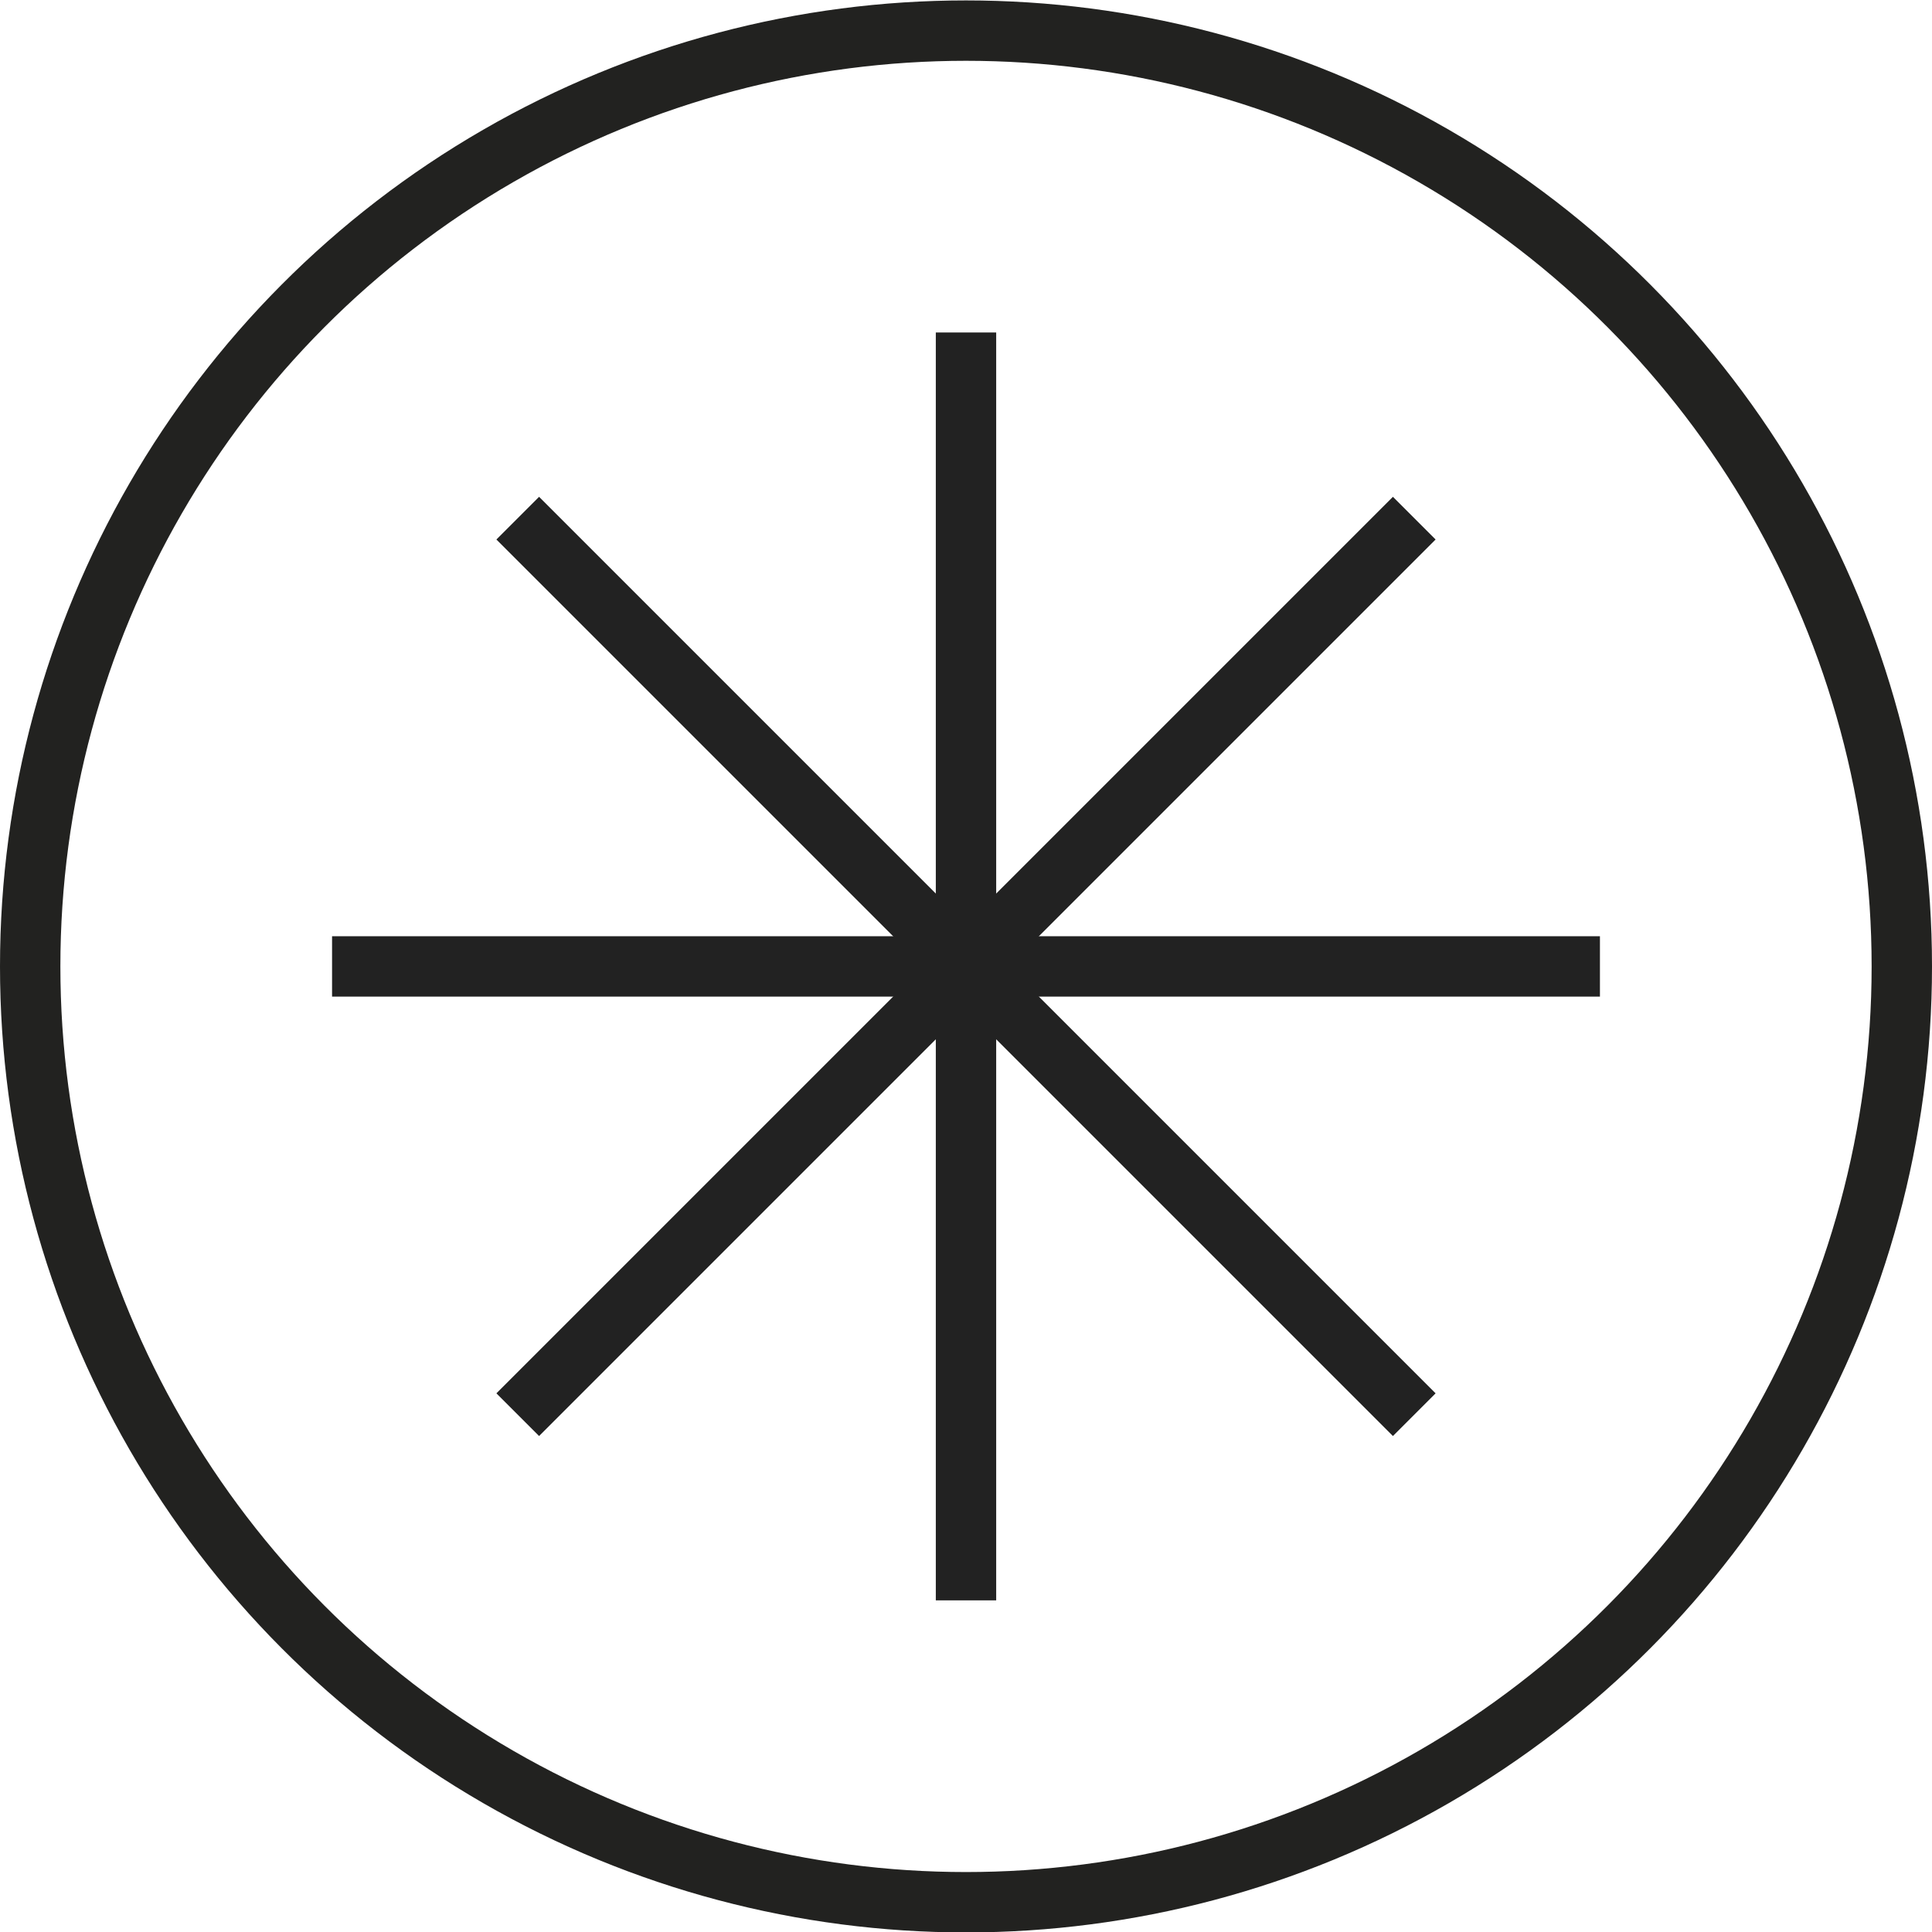
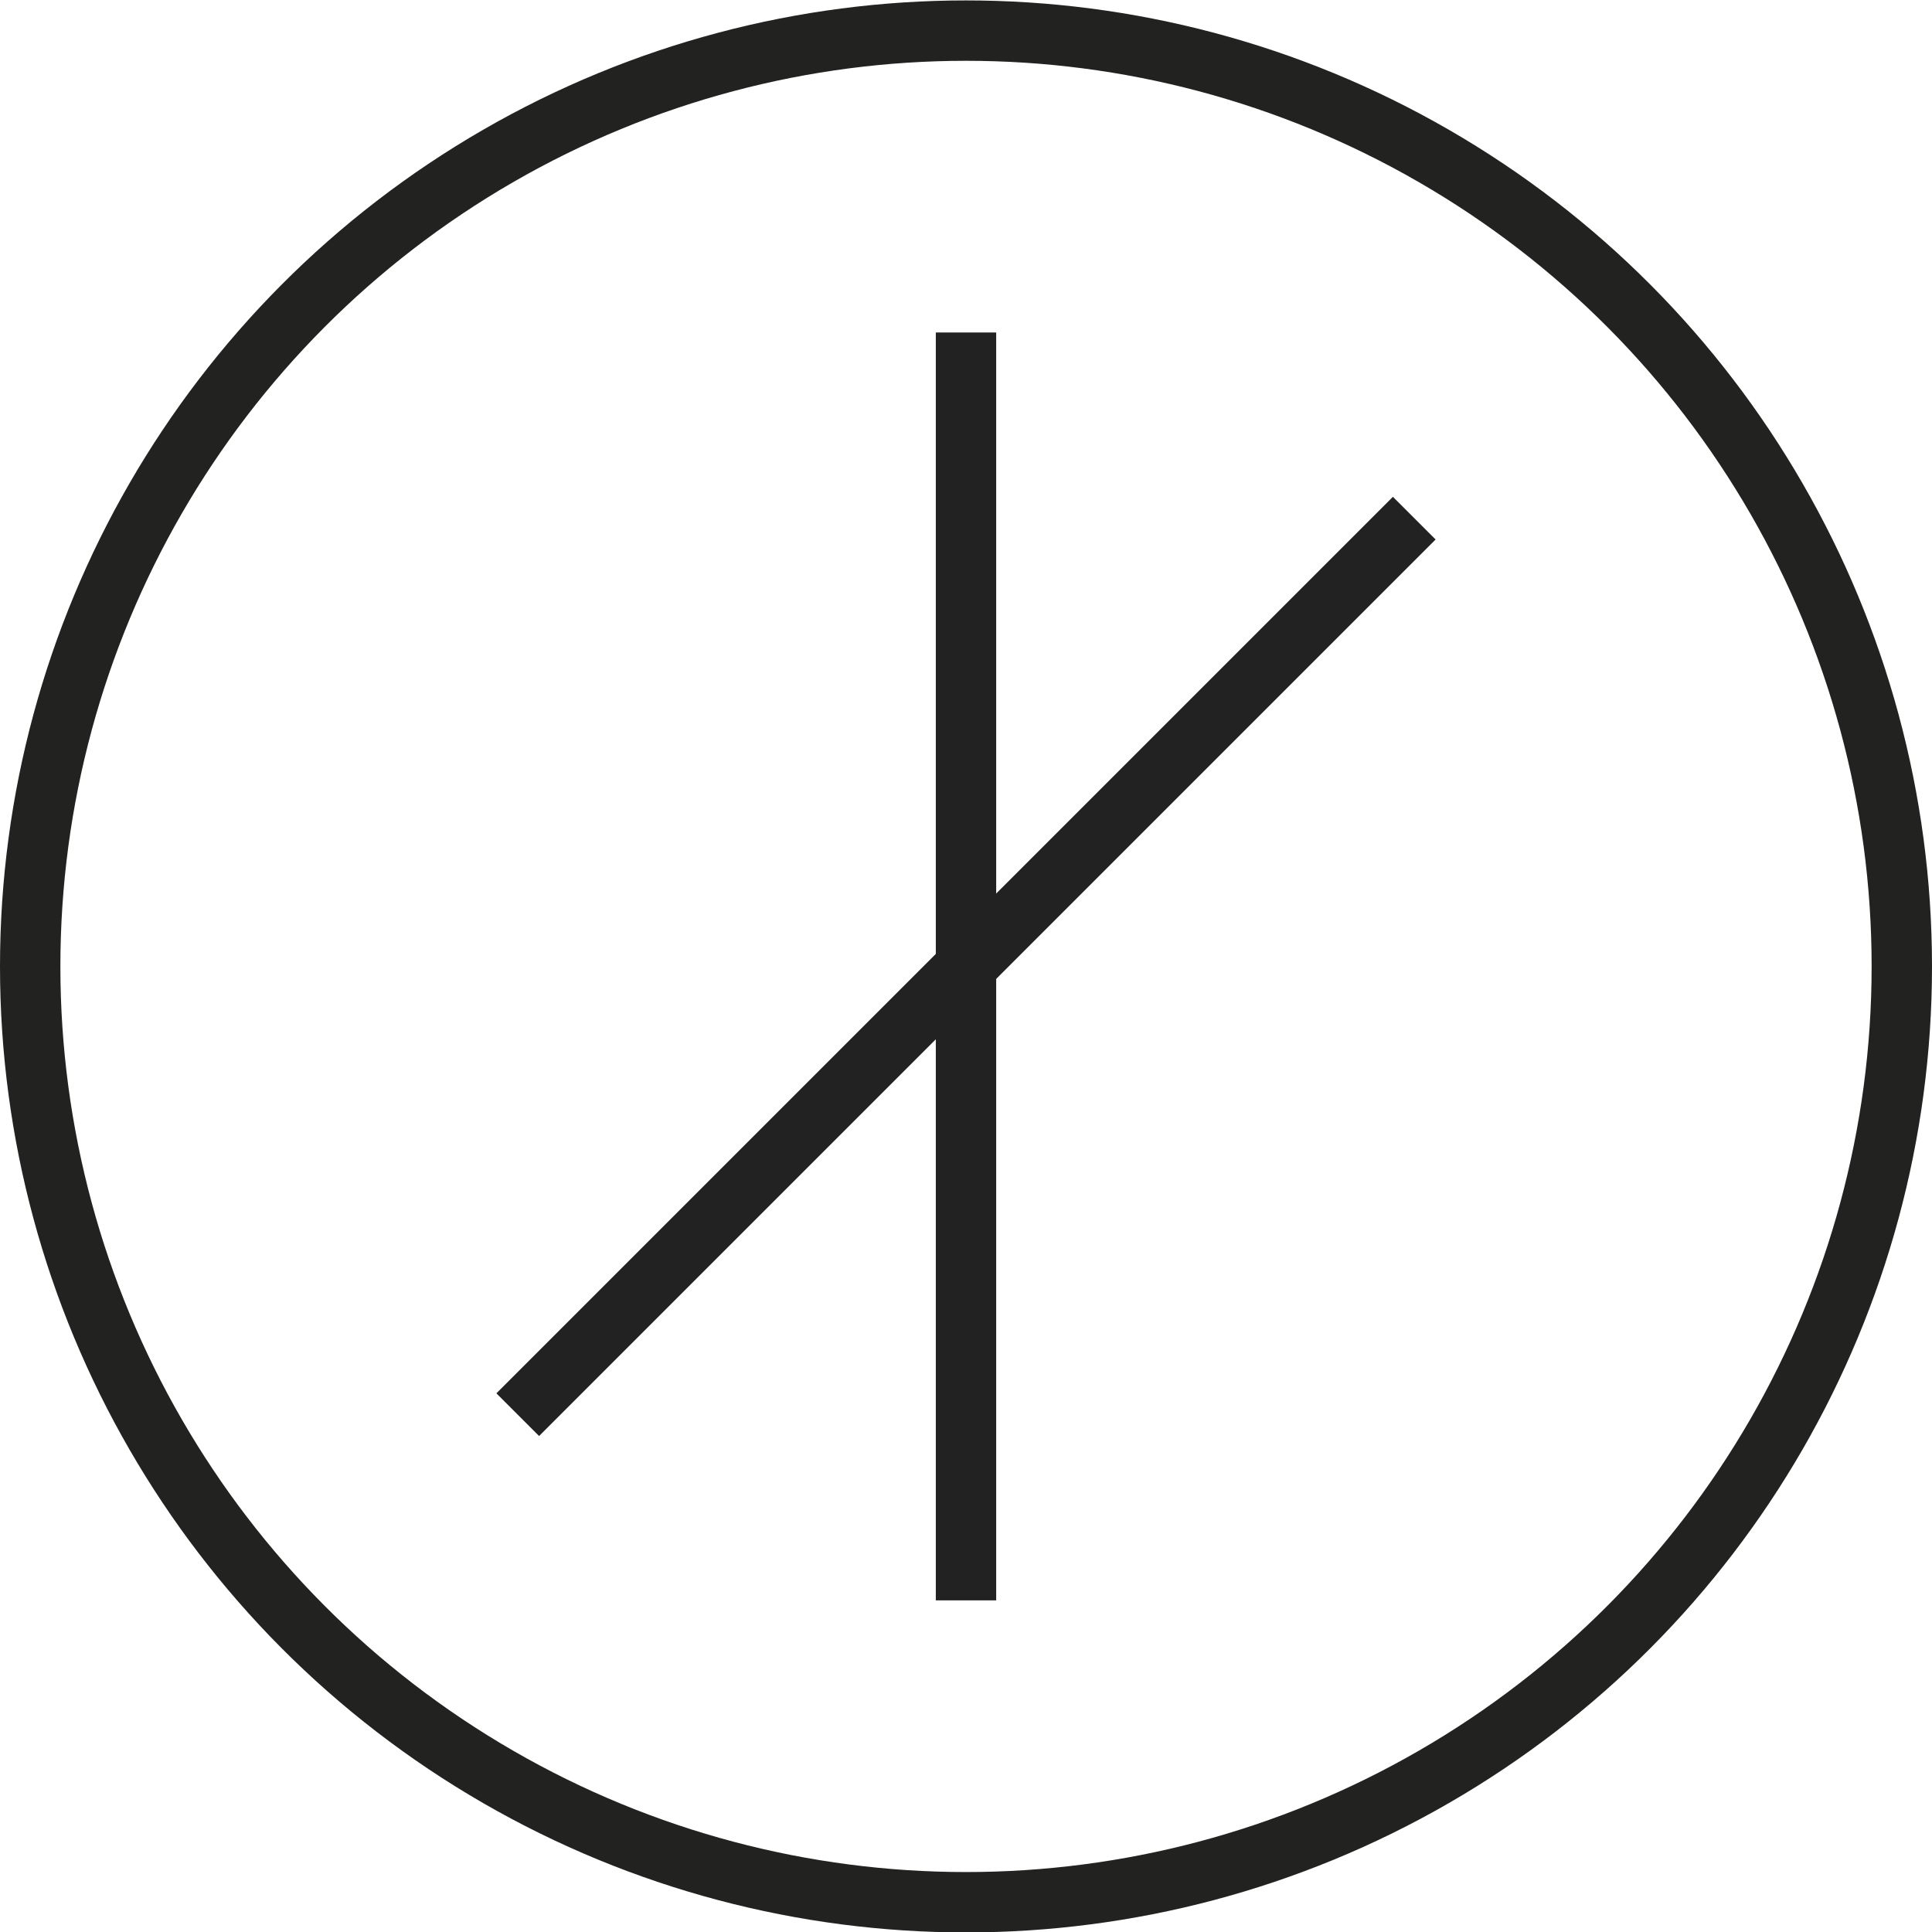
<svg xmlns="http://www.w3.org/2000/svg" width="32" height="32" viewBox="0 0 32 32">
  <title>oioiGroup 18</title>
  <desc>Created with Sketch.</desc>
  <g id="Page-1" stroke="none" stroke-width="1" fill="none" fill-rule="evenodd">
    <g id="Group-18" transform="translate(0, 0.007)">
      <circle id="Oval-Copy" stroke="#222220" cx="16" cy="16" r="15.5" />
      <g id="Group-16" transform="translate(5.5, 5.5)" fill="#222" fill-rule="nonzero">
-         <polygon id="Line-2" points="21 10 21 11 0 11 0 10" />
        <polygon id="Line-2" transform="translate(10.5, 10.5) rotate(-90) translate(-10.5, -10.5)" points="21 10 21 11 0 11 0 10" />
      </g>
      <g id="Group-16" transform="translate(16, 16) rotate(45) translate(-16, -16) translate(5.5, 5.5)" fill="#222" fill-rule="nonzero">
-         <polygon id="Line-2" points="21 10 21 11 0 11 0 10" />
        <polygon id="Line-2" transform="translate(10.5, 10.5) rotate(-90) translate(-10.5, -10.5)" points="21 10 21 11 0 11 0 10" />
      </g>
    </g>
  </g>
</svg>